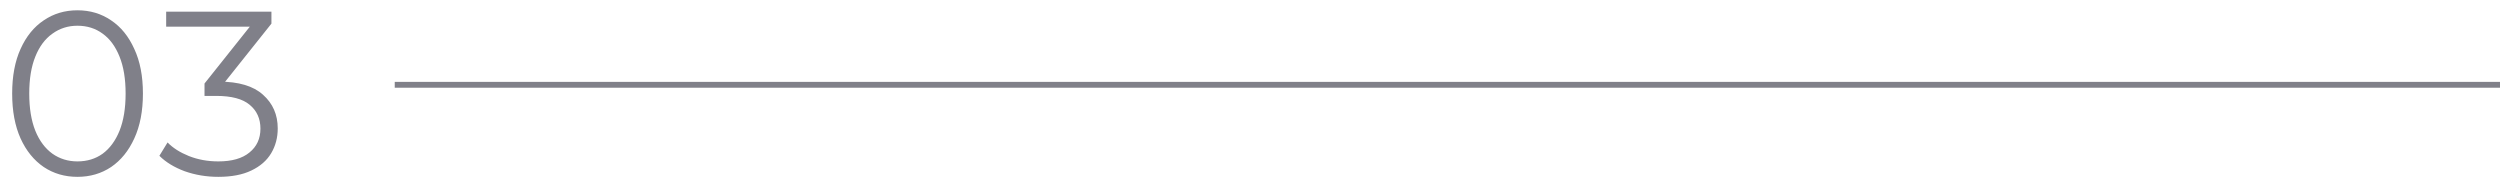
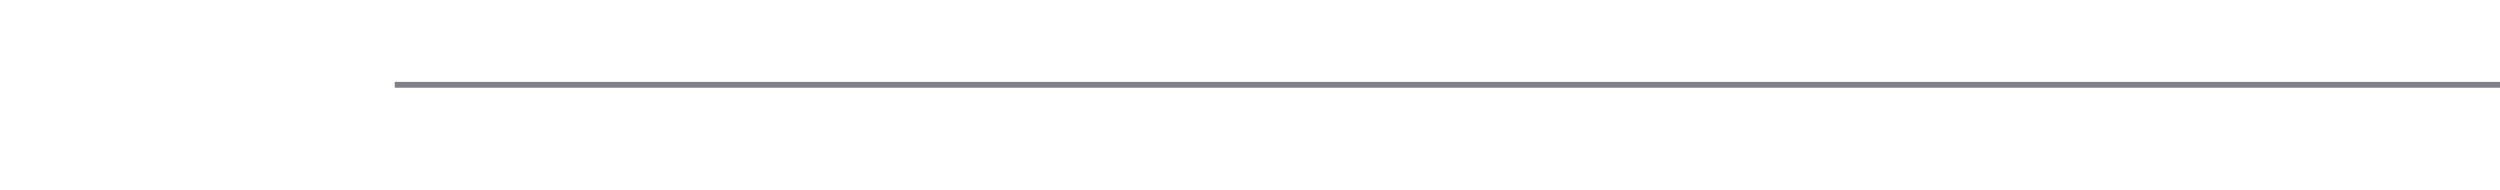
<svg xmlns="http://www.w3.org/2000/svg" width="171" height="13" viewBox="0 0 171 13" fill="none">
-   <path d="M5.296 12.096C4.432 12.096 3.664 11.872 2.992 11.424C2.32 10.965 1.792 10.315 1.408 9.472C1.024 8.619 0.832 7.595 0.832 6.4C0.832 5.205 1.024 4.187 1.408 3.344C1.792 2.491 2.32 1.84 2.992 1.392C3.664 0.933 4.432 0.704 5.296 0.704C6.16 0.704 6.928 0.933 7.6 1.392C8.272 1.84 8.8 2.491 9.184 3.344C9.579 4.187 9.776 5.205 9.776 6.4C9.776 7.595 9.579 8.619 9.184 9.472C8.8 10.315 8.272 10.965 7.6 11.424C6.928 11.872 6.16 12.096 5.296 12.096ZM5.296 11.04C5.957 11.04 6.533 10.864 7.024 10.512C7.515 10.149 7.899 9.627 8.176 8.944C8.453 8.251 8.592 7.403 8.592 6.4C8.592 5.397 8.453 4.555 8.176 3.872C7.899 3.179 7.515 2.656 7.024 2.304C6.533 1.941 5.957 1.76 5.296 1.76C4.656 1.76 4.085 1.941 3.584 2.304C3.083 2.656 2.693 3.179 2.416 3.872C2.139 4.555 2 5.397 2 6.4C2 7.403 2.139 8.251 2.416 8.944C2.693 9.627 3.083 10.149 3.584 10.512C4.085 10.864 4.656 11.04 5.296 11.04ZM14.934 12.096C14.123 12.096 13.355 11.968 12.63 11.712C11.915 11.445 11.339 11.093 10.902 10.656L11.461 9.744C11.824 10.117 12.309 10.427 12.918 10.672C13.536 10.917 14.208 11.04 14.934 11.04C15.861 11.04 16.571 10.837 17.061 10.432C17.563 10.027 17.814 9.483 17.814 8.8C17.814 8.117 17.568 7.573 17.078 7.168C16.598 6.763 15.835 6.56 14.79 6.56H13.989V5.712L17.445 1.376L17.605 1.824H11.366V0.8H18.566V1.616L15.11 5.952L14.55 5.584H14.982C16.326 5.584 17.328 5.883 17.989 6.48C18.662 7.077 18.997 7.845 18.997 8.784C18.997 9.413 18.848 9.979 18.549 10.48C18.251 10.981 17.797 11.376 17.189 11.664C16.592 11.952 15.84 12.096 14.934 12.096Z" fill="#808089" />
  <line x1="27" y1="5.8" x2="171" y2="5.8" stroke="#808089" stroke-width="0.4" />
</svg>